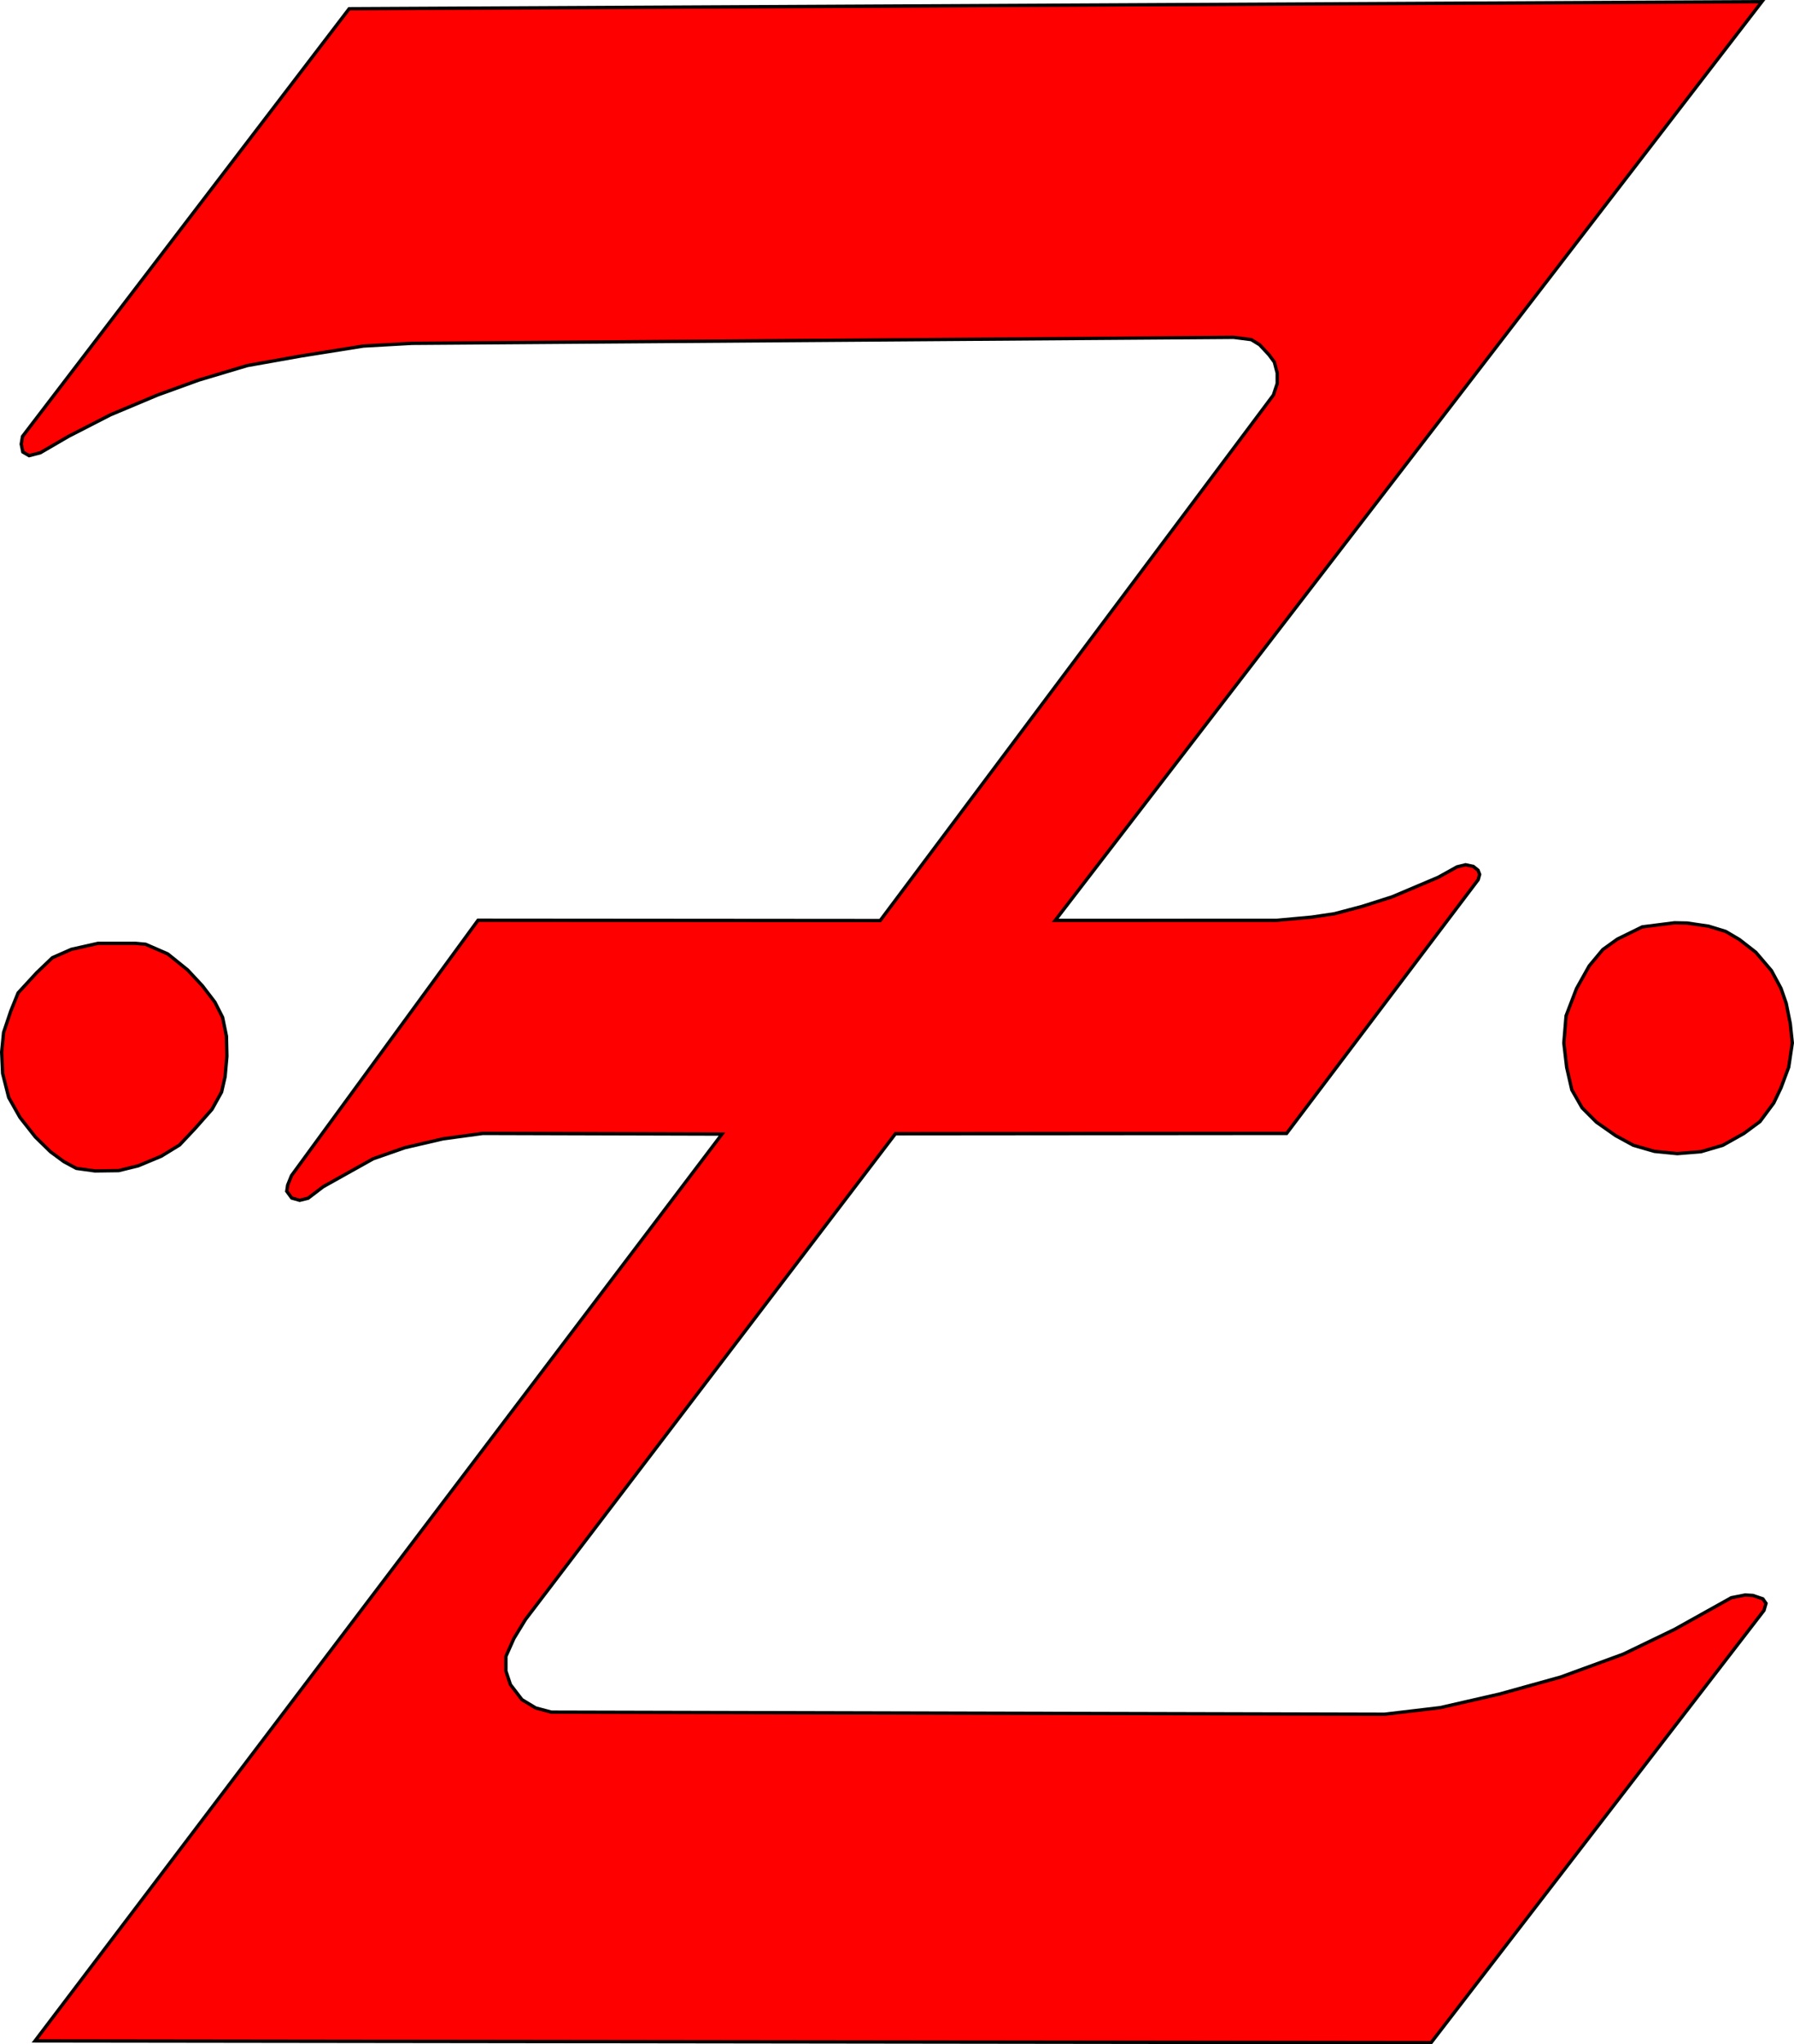
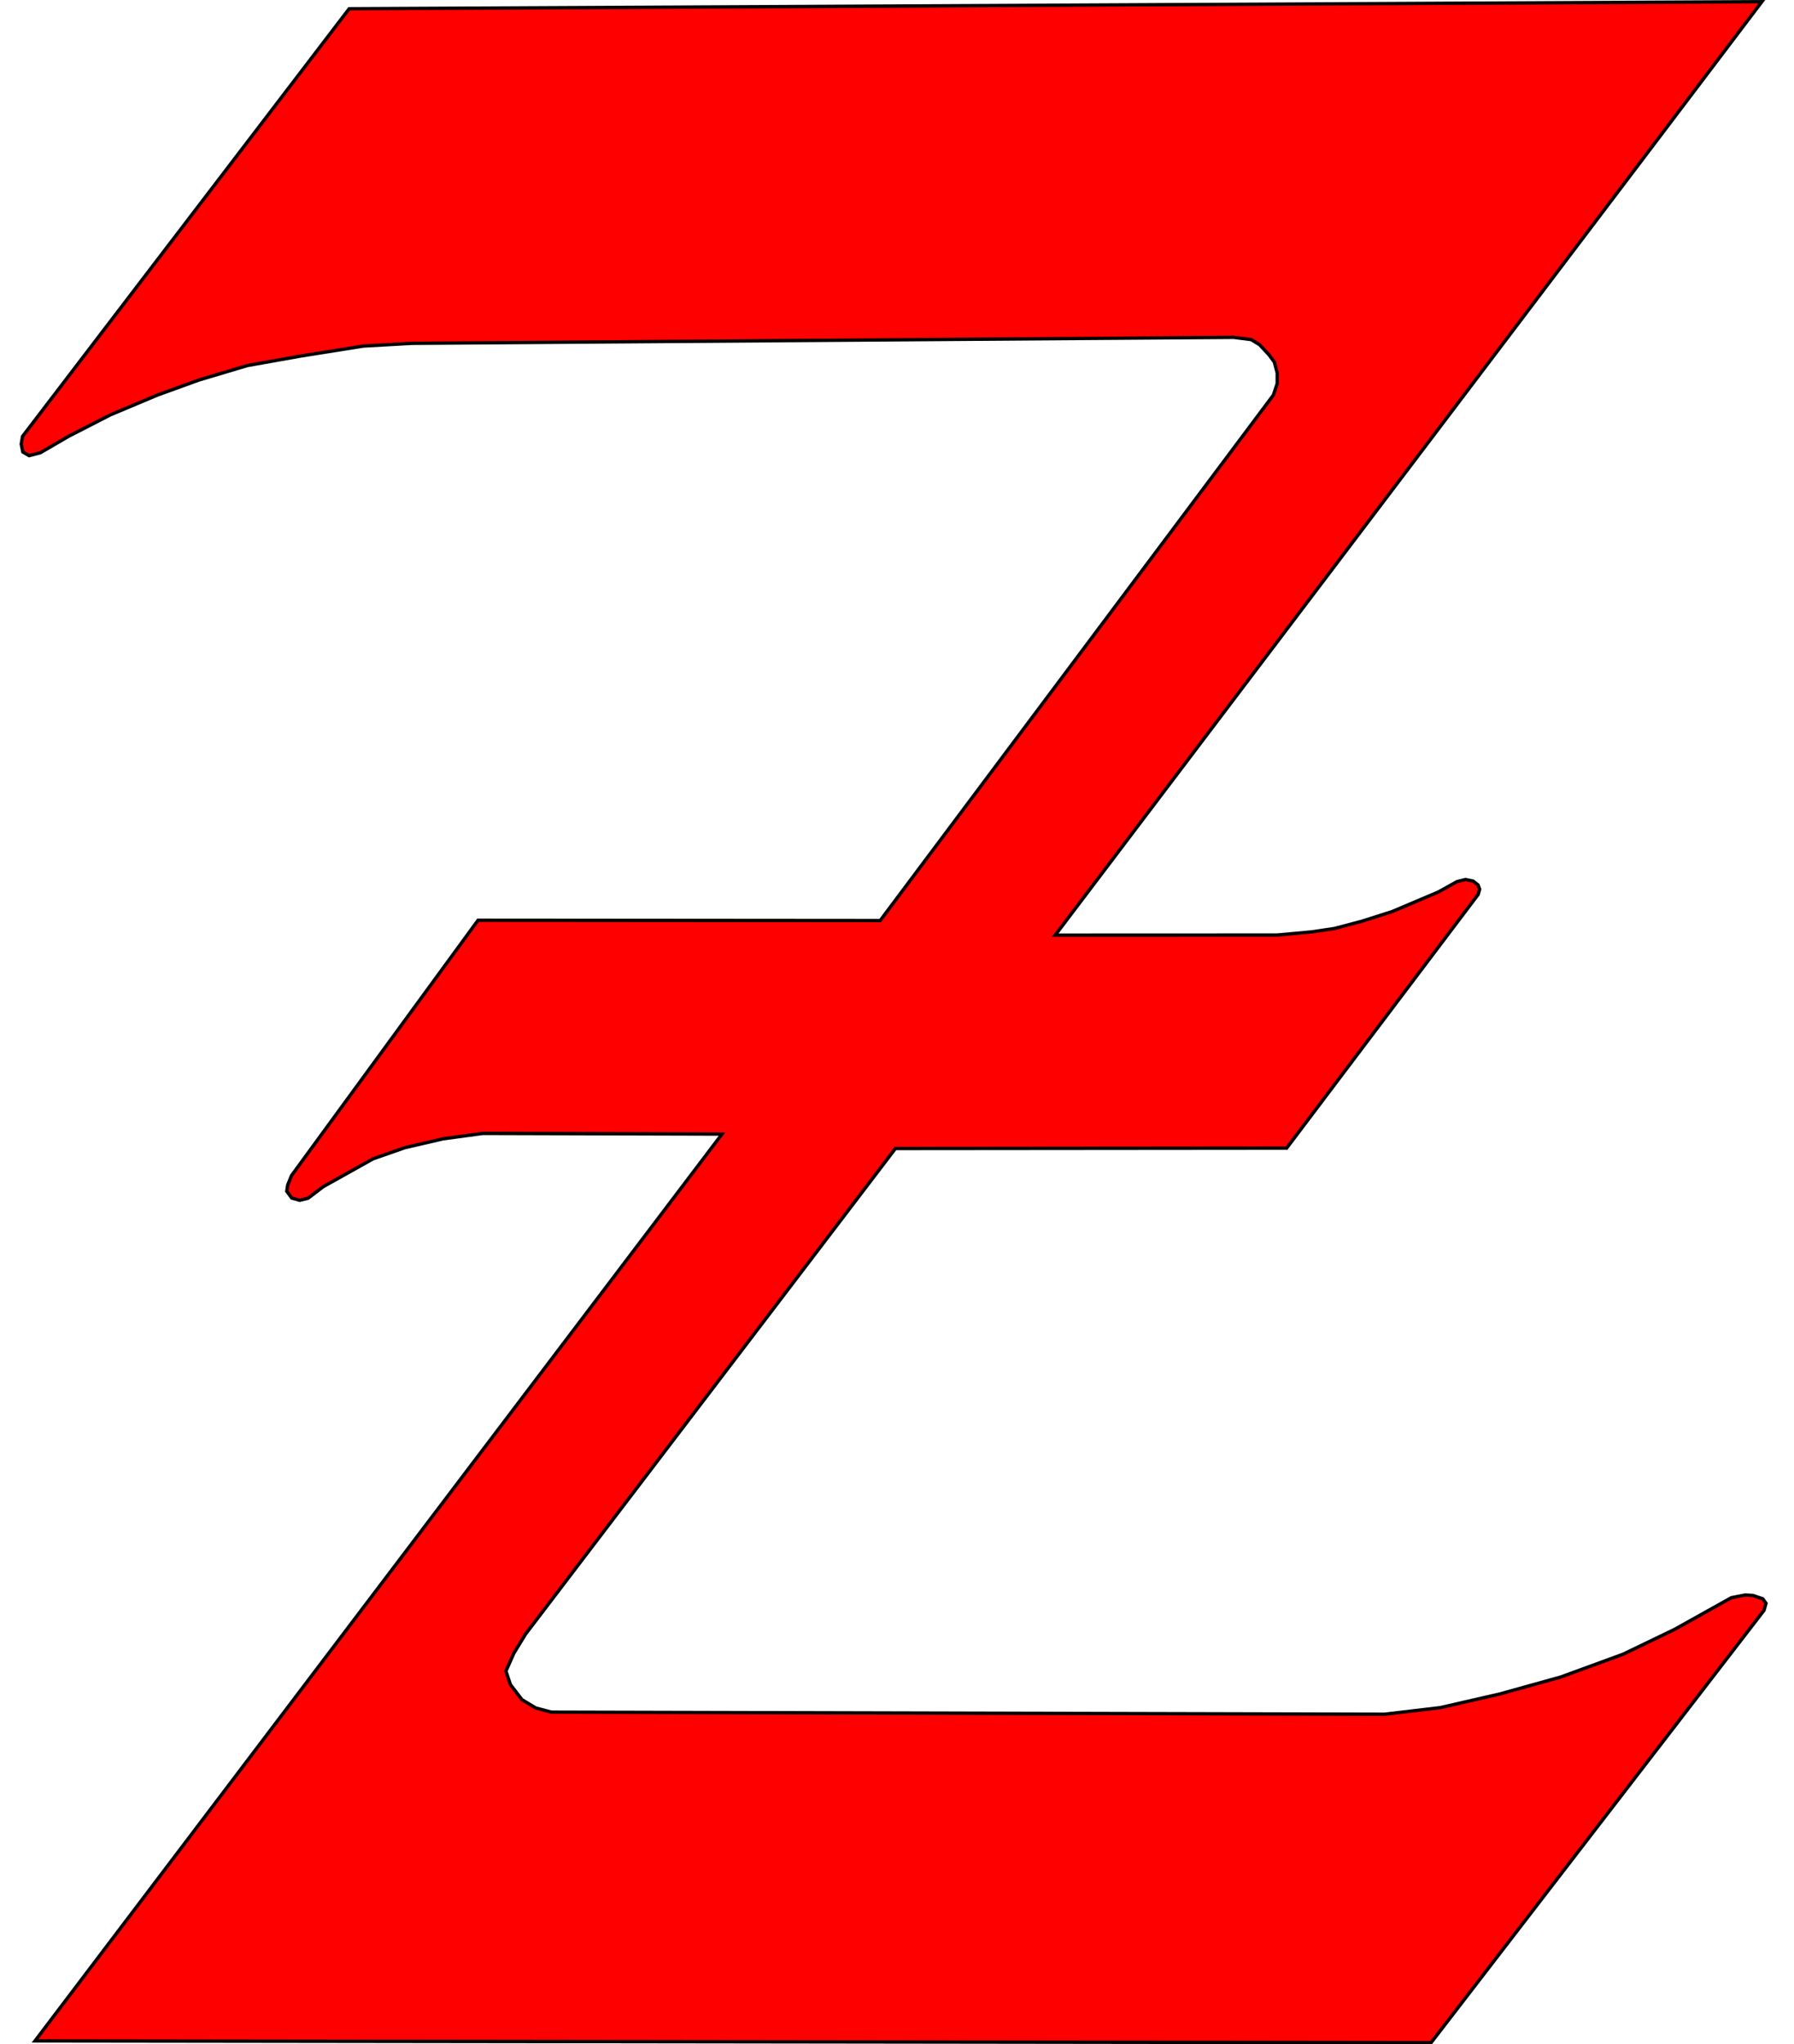
<svg xmlns="http://www.w3.org/2000/svg" width="537.895" height="612.877">
-   <path d="M528.271.505 104.691 2.62 6.75 130.838l-.385 2.306.48 2.355 1.875 1.106 3.364-.865 8.506-4.95 12.543-6.44 14.103-5.923 12.37-4.485 14.543-4.35 16.04-2.855 18.758-2.99 14.544-.816 246.383-1.793 5.286.673 2.5 1.538 2.787 2.98 1.634 2.21.865 3.268v3.172l-1.154 3.46-117.885 157.533-120.577-.096-55.928 76.551-1.155 2.855-.272 1.835 1.495 2.04 2.38.68 2.514-.614 4.553-3.466 14.952-8.36 9.515-3.33 11.418-2.65 11.962-1.63 71.71.2L10.497 611.847l418.583.53 99.815-129.596.612-2.107-.952-1.36-2.99-1.019-2.31-.136-4.147.816-17.059 9.515-15.36 7.408-18.758 6.864-18.35 5.098-17.806 4.077-16.652 1.971-249.784-.628-4.71-1.25-4.132-2.498-3.46-4.518-1.346-4.036v-4.422l2.403-5.382 3.46-5.67 110.917-145.616 117.292-.103 57.446-76.069.433-1.585-.48-1.25-1.443-1.153-2.306-.48-2.547.624-5.623 3.124-13.84 5.863-9.076 2.894-8.224 2.175-6.864 1.02-10.398.95-66.456.025z" style="fill:red;fill-opacity:1;stroke:#000;stroke-width:1px;stroke-linecap:butt;stroke-linejoin:miter;stroke-opacity:1" />
-   <path d="M40.581 282.796h-11.15l-8.023 1.803-5.709 2.515-4.69 4.485-5.572 6.05-2.197 5.428-2.162 6.44-.577 5.863.288 6.44 1.827 7.208 3.364 5.96 4.613 5.862 4.518 4.421 4.036 2.98 3.75 2.018 5.574.77 7.112-.097 5.863-1.44 6.92-2.885 5.48-3.364 4.613-4.902 5.094-5.767 2.883-5.19 1.052-4.6.544-6.116-.136-6.049-1.156-5.64-2.31-4.554-3.739-4.894-4.443-4.767-5.96-4.806-6.63-2.883zm461.468-6.149-9.65 1.224-7.477 3.67-4.35 3.126-4.077 4.893-3.806 6.797-3.126 8.156-.68 8.155.854 7.325 1.538 6.728 3.076 5.383 4.325 4.325 5.767 4.037 5.286 2.883 6.344 1.826 6.824.673 7.112-.577 6.536-1.922 6.344-3.556 4.806-3.556 4.133-5.575 2.164-4.537 2.311-6.185 1.088-7.272-.612-5.777-1.223-6.117-1.564-4.485-2.854-5.3-4.69-5.506-4.893-3.806-4.146-2.447-5.097-1.563-6.457-.952z" style="fill:red;fill-opacity:1;stroke:#000;stroke-width:1px;stroke-linecap:butt;stroke-linejoin:miter;stroke-opacity:1" />
+   <path d="M528.271.505 104.691 2.62 6.75 130.838l-.385 2.306.48 2.355 1.875 1.106 3.364-.865 8.506-4.95 12.543-6.44 14.103-5.923 12.37-4.485 14.543-4.35 16.04-2.855 18.758-2.99 14.544-.816 246.383-1.793 5.286.673 2.5 1.538 2.787 2.98 1.634 2.21.865 3.268v3.172l-1.154 3.46-117.885 157.533-120.577-.096-55.928 76.551-1.155 2.855-.272 1.835 1.495 2.04 2.38.68 2.514-.614 4.553-3.466 14.952-8.36 9.515-3.33 11.418-2.65 11.962-1.63 71.71.2L10.497 611.847l418.583.53 99.815-129.596.612-2.107-.952-1.36-2.99-1.019-2.31-.136-4.147.816-17.059 9.515-15.36 7.408-18.758 6.864-18.35 5.098-17.806 4.077-16.652 1.971-249.784-.628-4.71-1.25-4.132-2.498-3.46-4.518-1.346-4.036l2.403-5.382 3.46-5.67 110.917-145.616 117.292-.103 57.446-76.069.433-1.585-.48-1.25-1.443-1.153-2.306-.48-2.547.624-5.623 3.124-13.84 5.863-9.076 2.894-8.224 2.175-6.864 1.02-10.398.95-66.456.025z" style="fill:red;fill-opacity:1;stroke:#000;stroke-width:1px;stroke-linecap:butt;stroke-linejoin:miter;stroke-opacity:1" />
</svg>